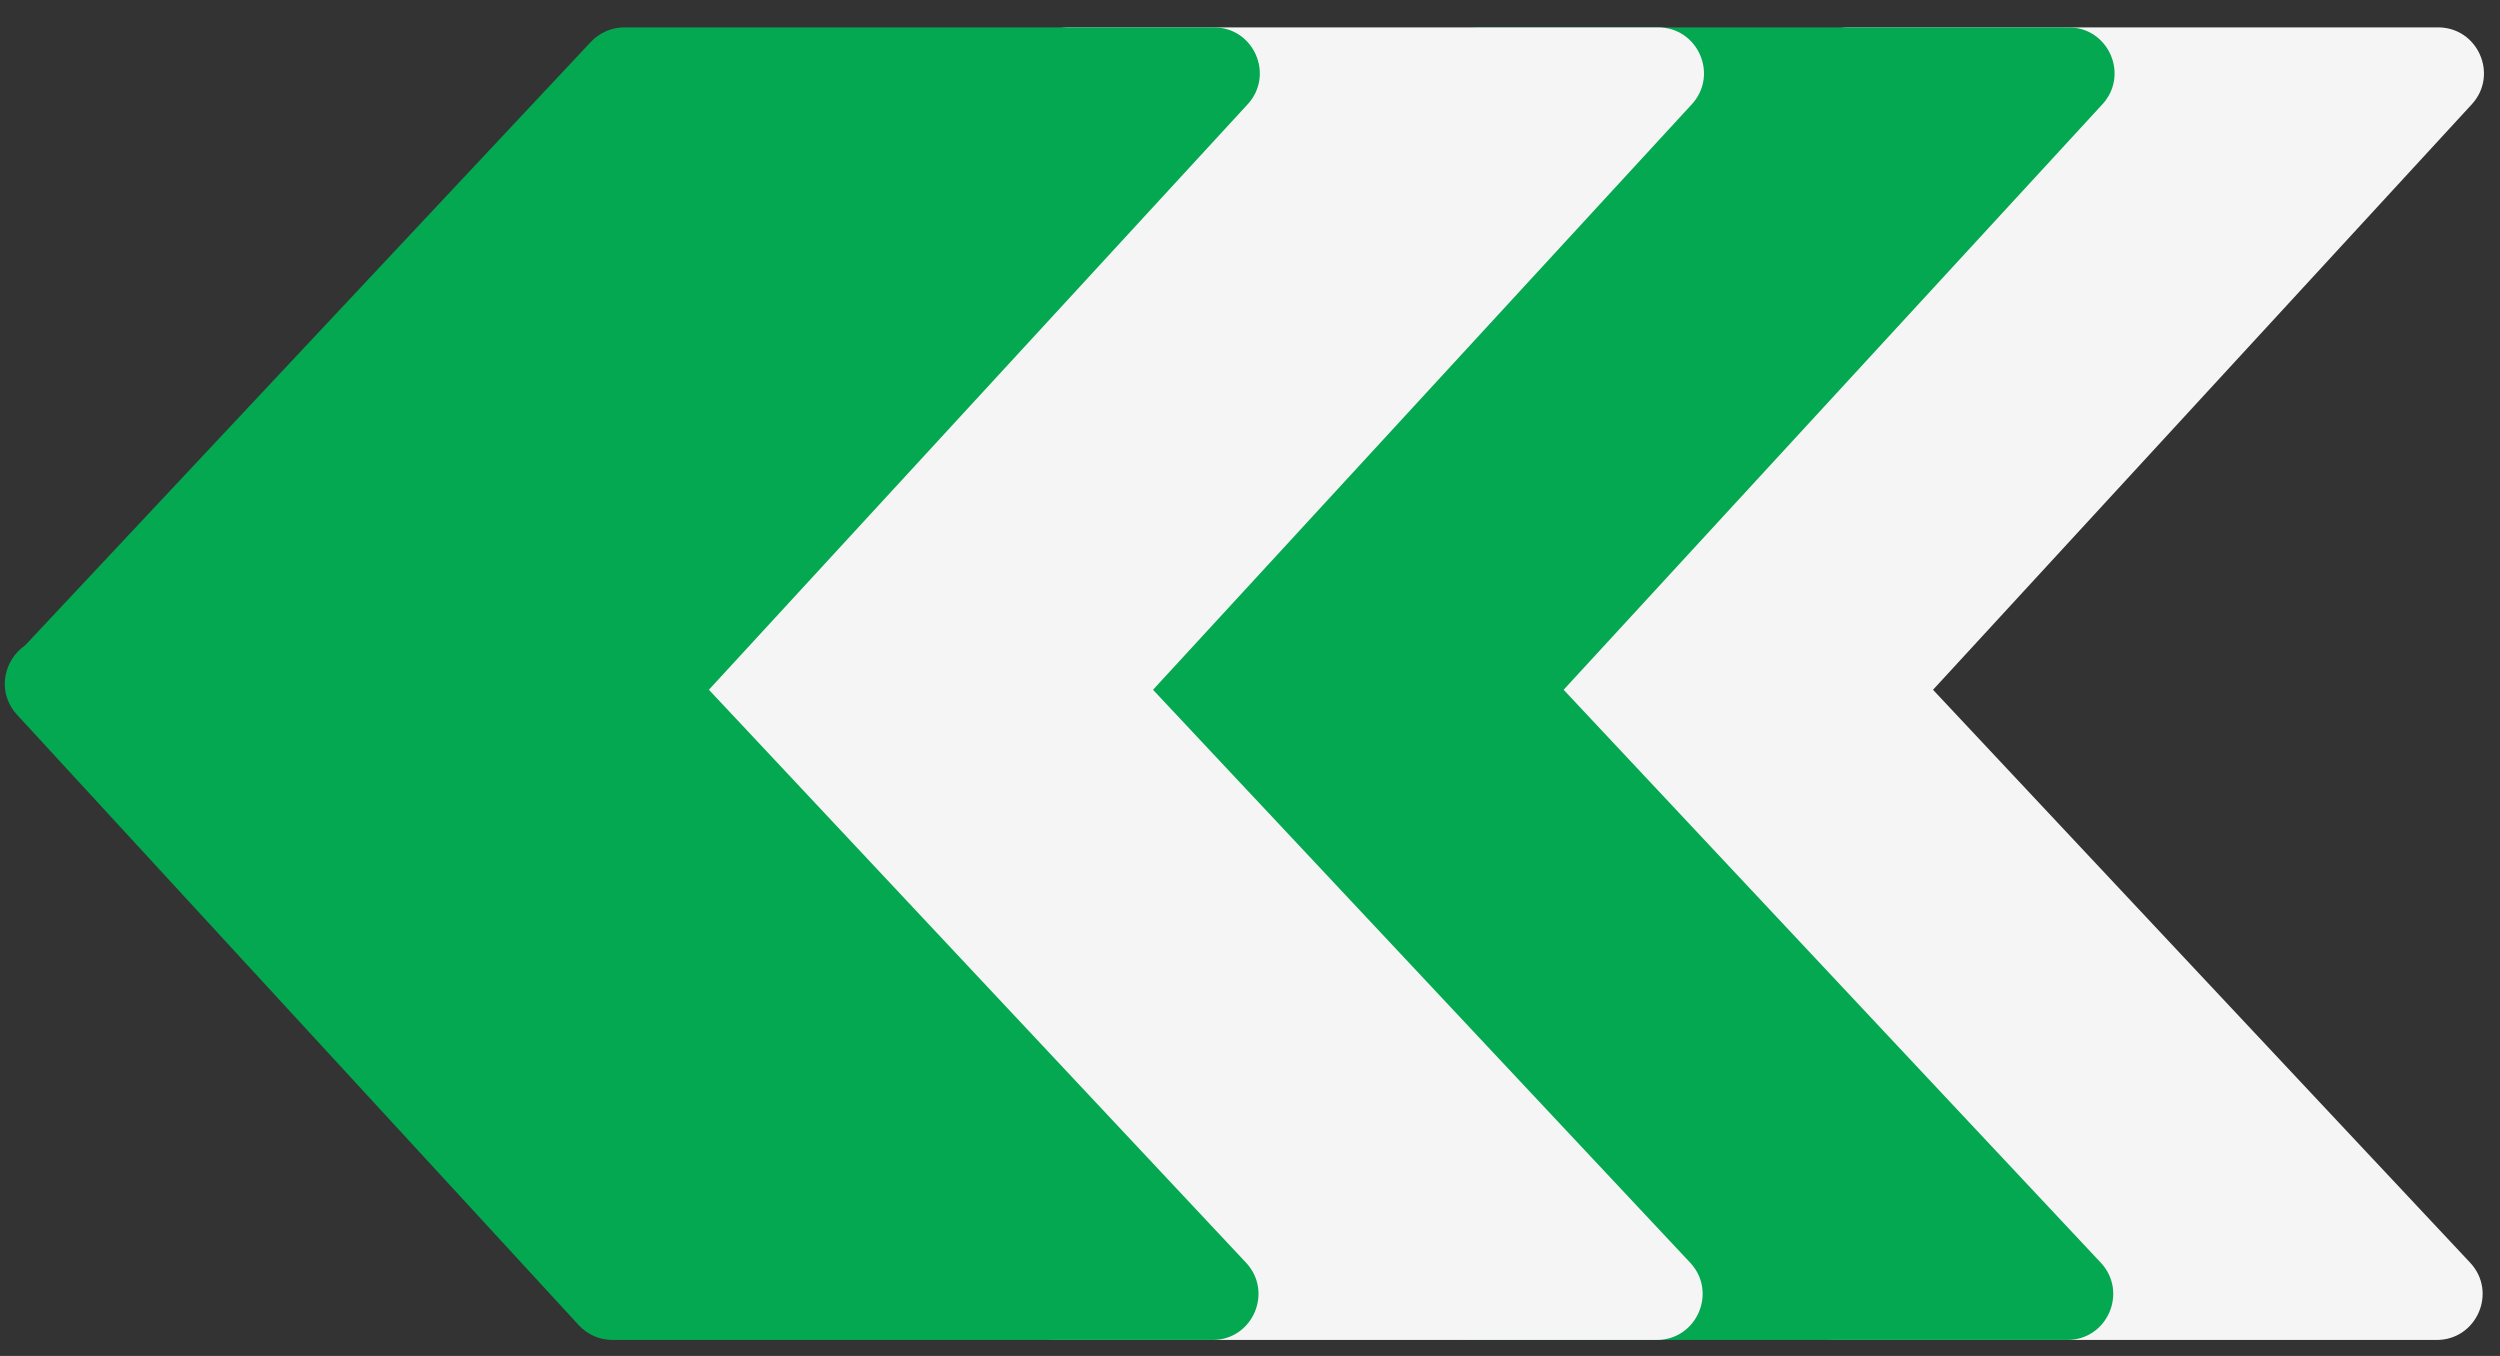
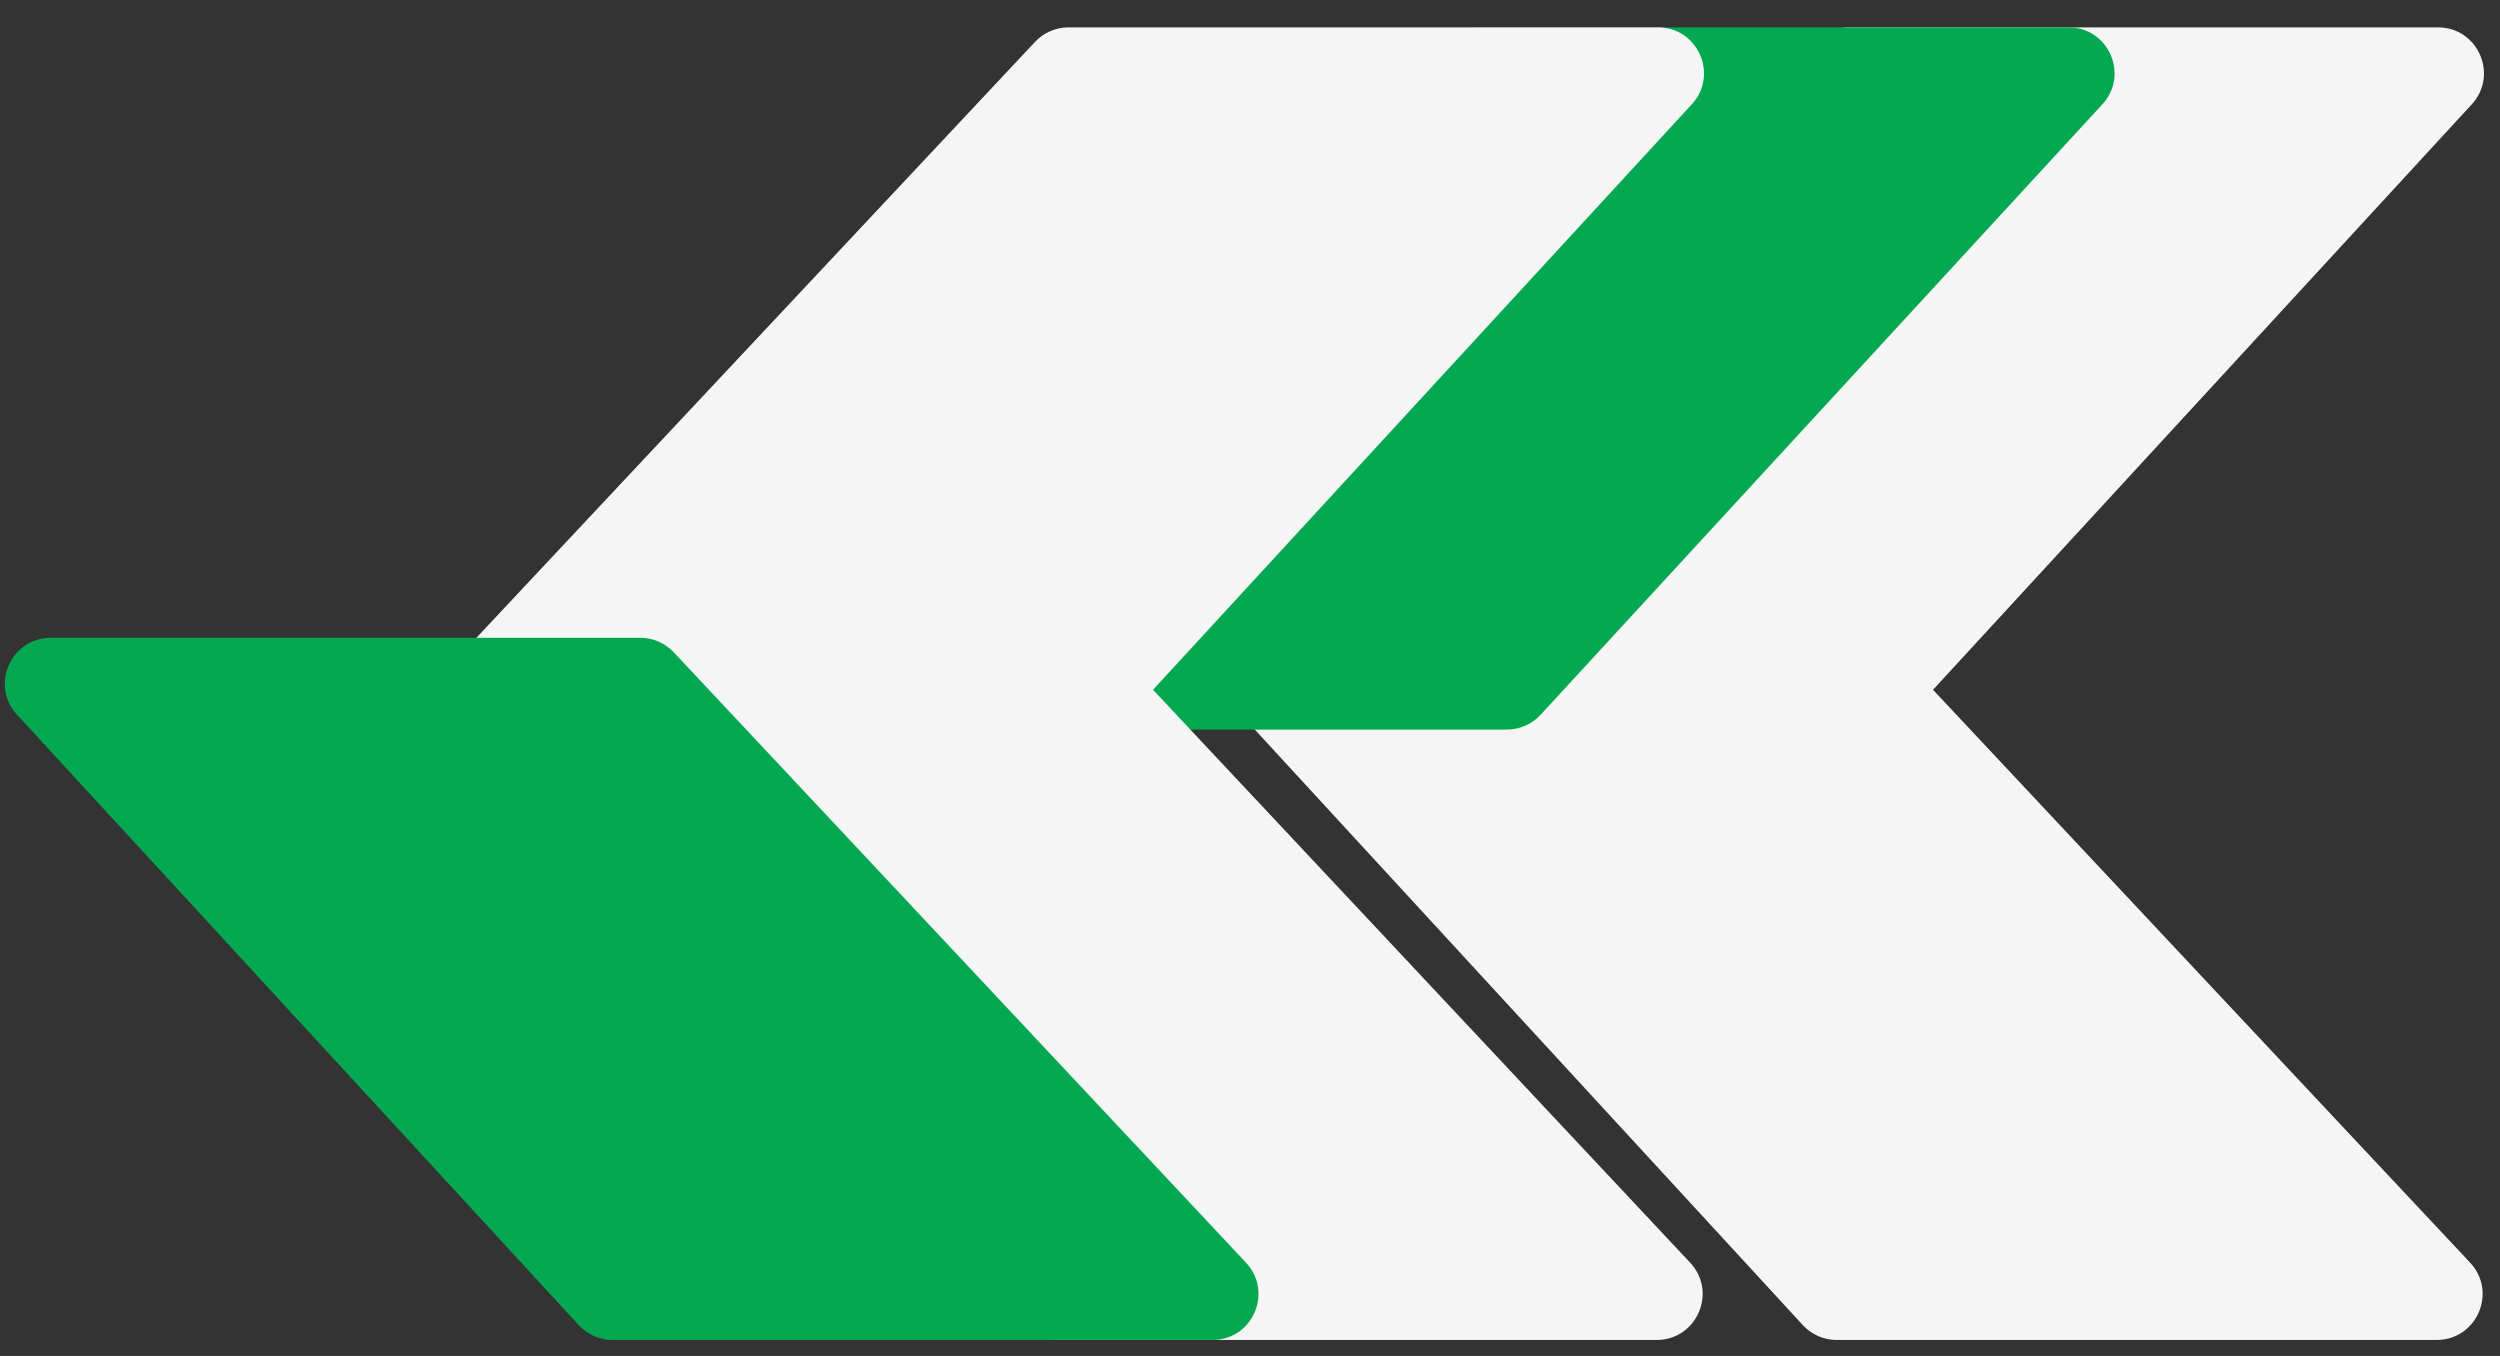
<svg xmlns="http://www.w3.org/2000/svg" width="59" height="32" viewBox="0 0 59 32" fill="none">
  <rect x="0" y="0" width="59" height="32" fill="#333333" stroke="none" />
  <path d="M42.834 0.988C43.039 0.77 43.325 0.646 43.625 0.646H57.536C58.48 0.646 58.972 1.768 58.334 2.462L45.077 16.868C44.871 17.091 44.582 17.218 44.28 17.218H30.12C29.171 17.218 28.681 16.086 29.329 15.394L42.834 0.988Z" fill="#F5F5F5" />
  <path d="M44.79 15.394C44.585 15.175 44.299 15.052 44 15.052H30.088C29.145 15.052 28.652 16.174 29.291 16.868L42.548 31.274C42.753 31.497 43.042 31.623 43.345 31.623H57.505C58.453 31.623 58.944 30.491 58.295 29.799L44.79 15.394Z" fill="#F5F5F5" />
  <path d="M34.117 0.988C34.322 0.77 34.608 0.646 34.907 0.646H48.819C49.762 0.646 50.255 1.768 49.616 2.462L36.359 16.868C36.154 17.091 35.865 17.218 35.562 17.218H21.402C20.454 17.218 19.963 16.086 20.612 15.394L34.117 0.988Z" fill="#04A850" />
-   <path d="M36.072 15.394C35.868 15.175 35.582 15.052 35.282 15.052H21.37C20.427 15.052 19.935 16.174 20.573 16.868L33.83 31.274C34.035 31.497 34.325 31.623 34.627 31.623H48.787C49.736 31.623 50.226 30.491 49.578 29.799L36.072 15.394Z" fill="#04A850" />
  <path d="M24.427 0.988C24.632 0.77 24.918 0.646 25.217 0.646H39.129C40.072 0.646 40.565 1.768 39.926 2.462L26.669 16.868C26.464 17.091 26.175 17.218 25.872 17.218H11.712C10.764 17.218 10.273 16.086 10.922 15.394L24.427 0.988Z" fill="#F5F5F5" />
  <path d="M26.382 15.394C26.178 15.175 25.892 15.052 25.592 15.052H11.681C10.737 15.052 10.245 16.174 10.883 16.868L24.14 31.274C24.346 31.497 24.634 31.623 24.937 31.623H39.097C40.046 31.623 40.536 30.491 39.888 29.799L26.382 15.394Z" fill="#F5F5F5" />
-   <path d="M13.945 0.988C14.15 0.77 14.436 0.646 14.735 0.646H28.647C29.59 0.646 30.083 1.768 29.444 2.462L16.187 16.868C15.982 17.091 15.693 17.218 15.39 17.218H1.23C0.282 17.218 -0.209 16.086 0.44 15.394L13.945 0.988Z" fill="#04A850" />
  <path d="M15.901 15.394C15.696 15.175 15.41 15.052 15.111 15.052H1.199C0.255 15.052 -0.237 16.174 0.402 16.868L13.659 31.274C13.864 31.497 14.153 31.623 14.456 31.623H28.616C29.564 31.623 30.054 30.491 29.406 29.799L15.901 15.394Z" fill="#04A850" />
</svg>